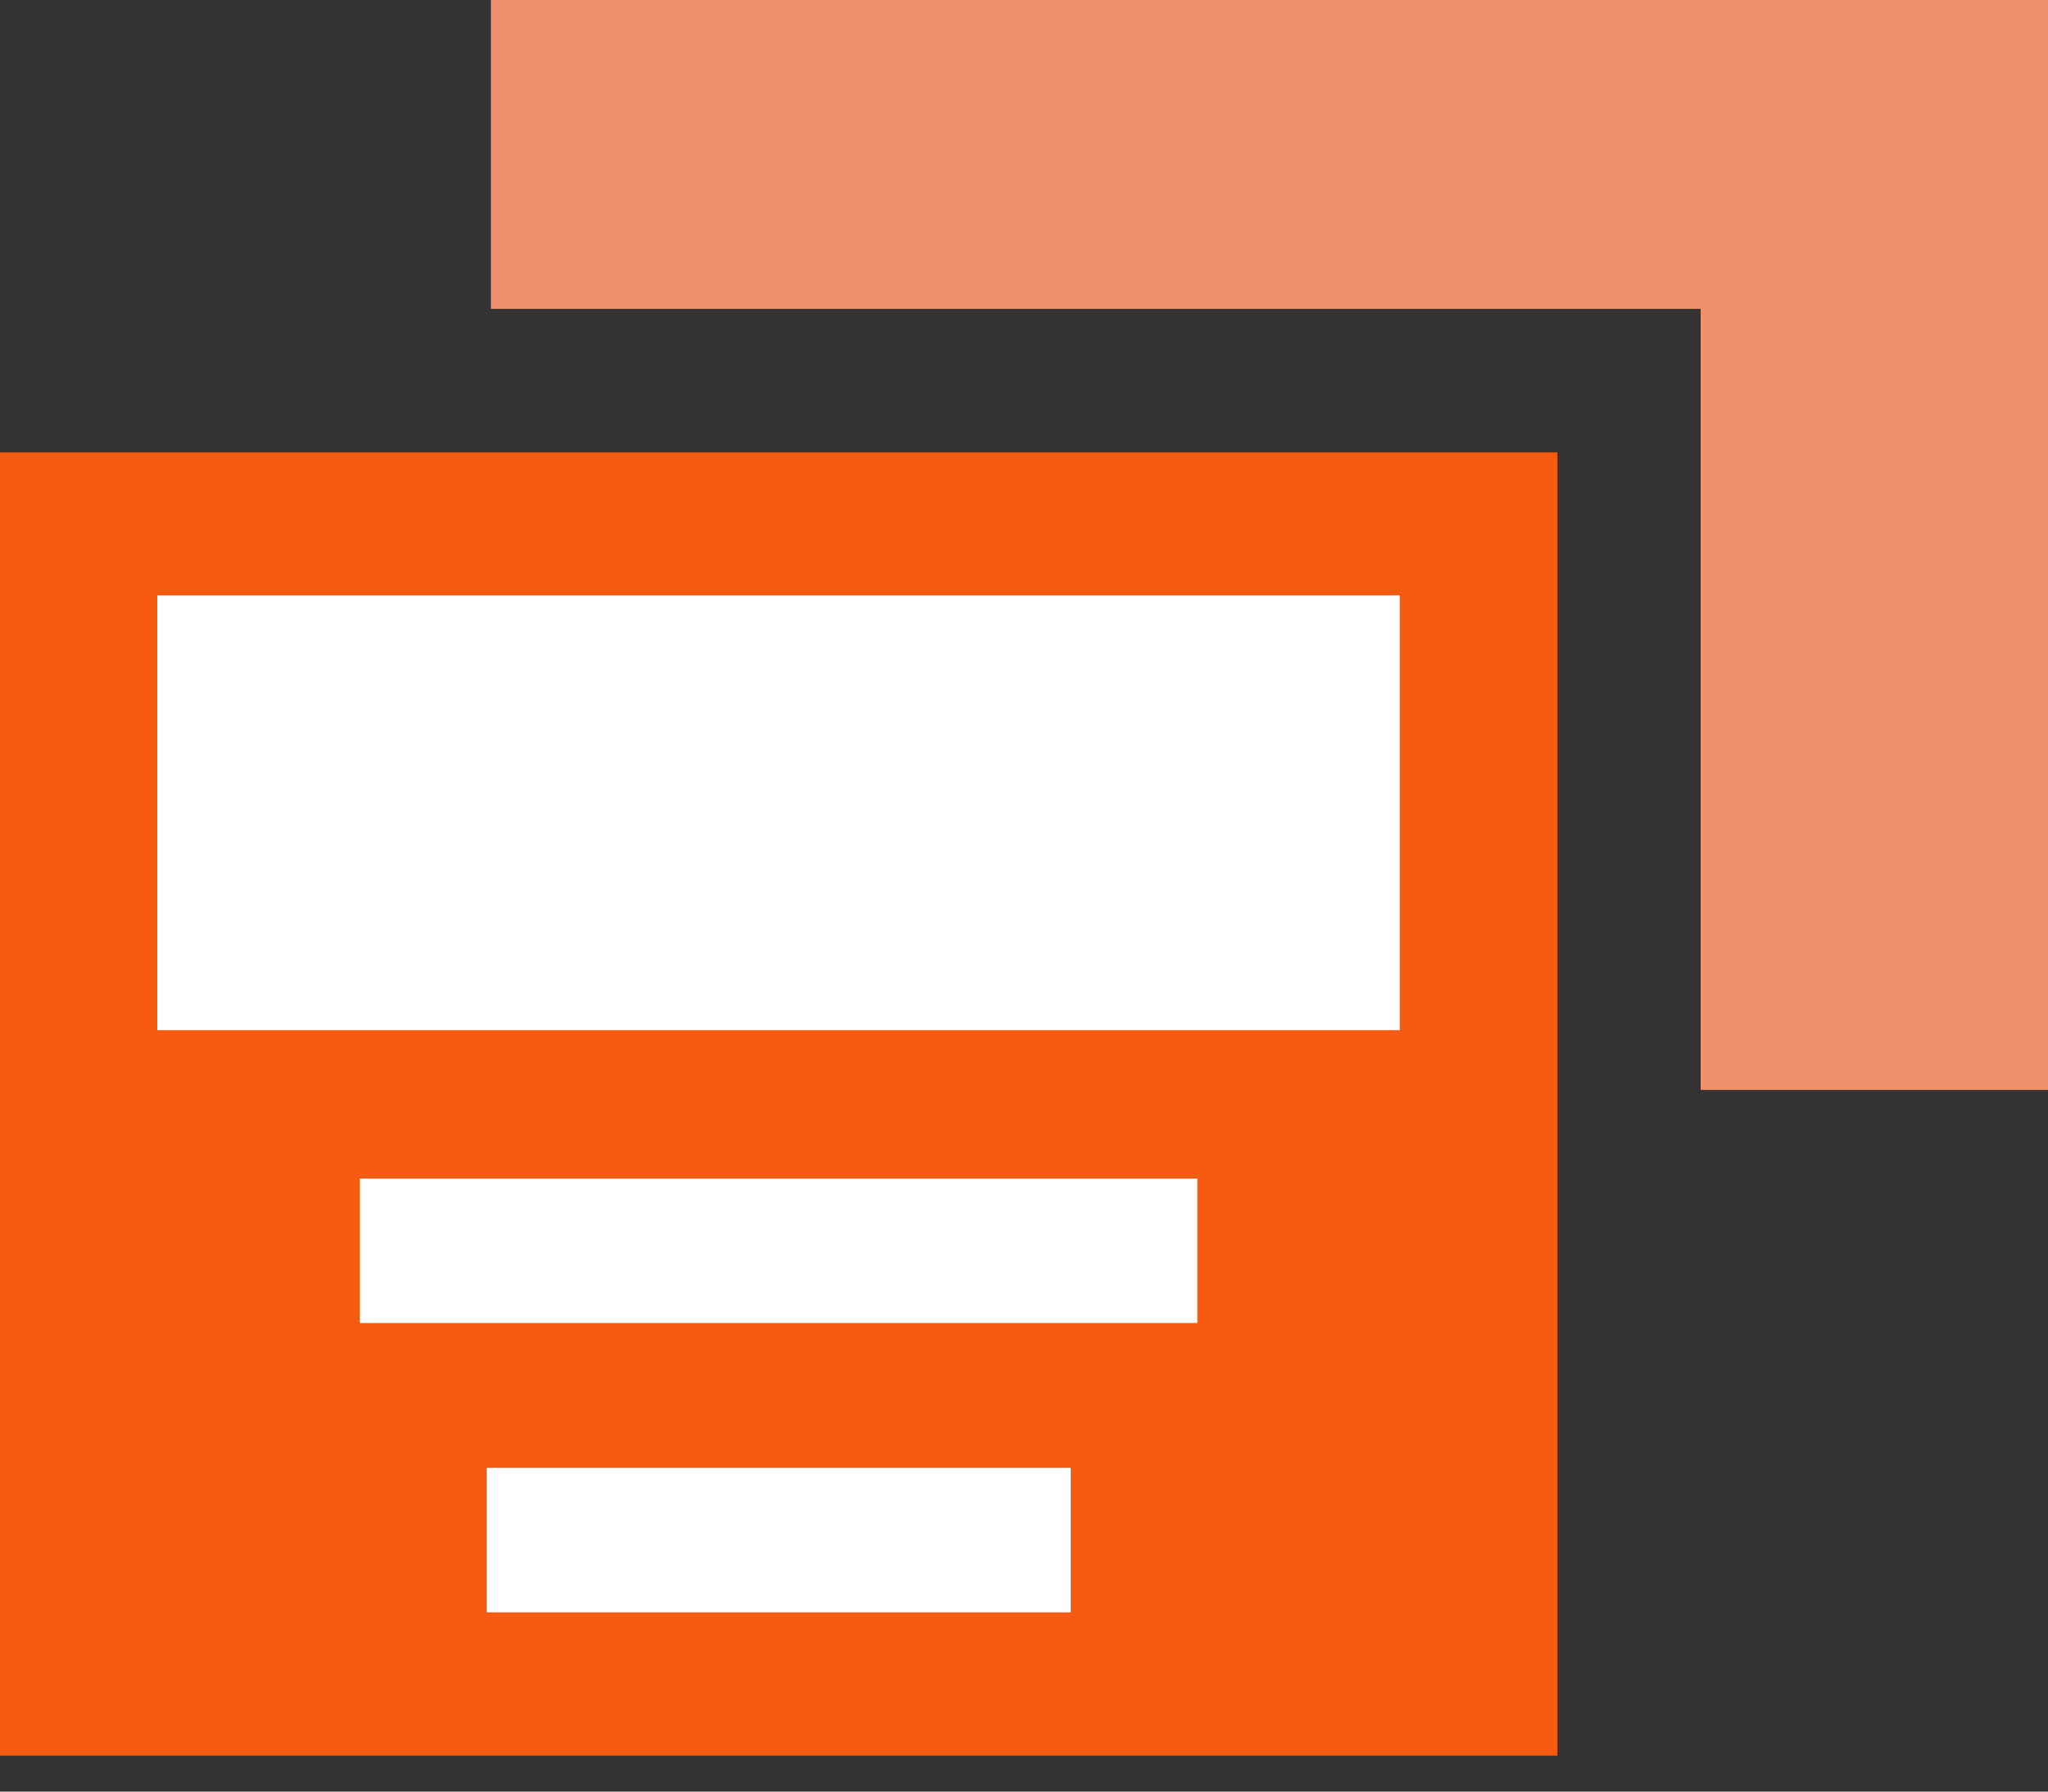
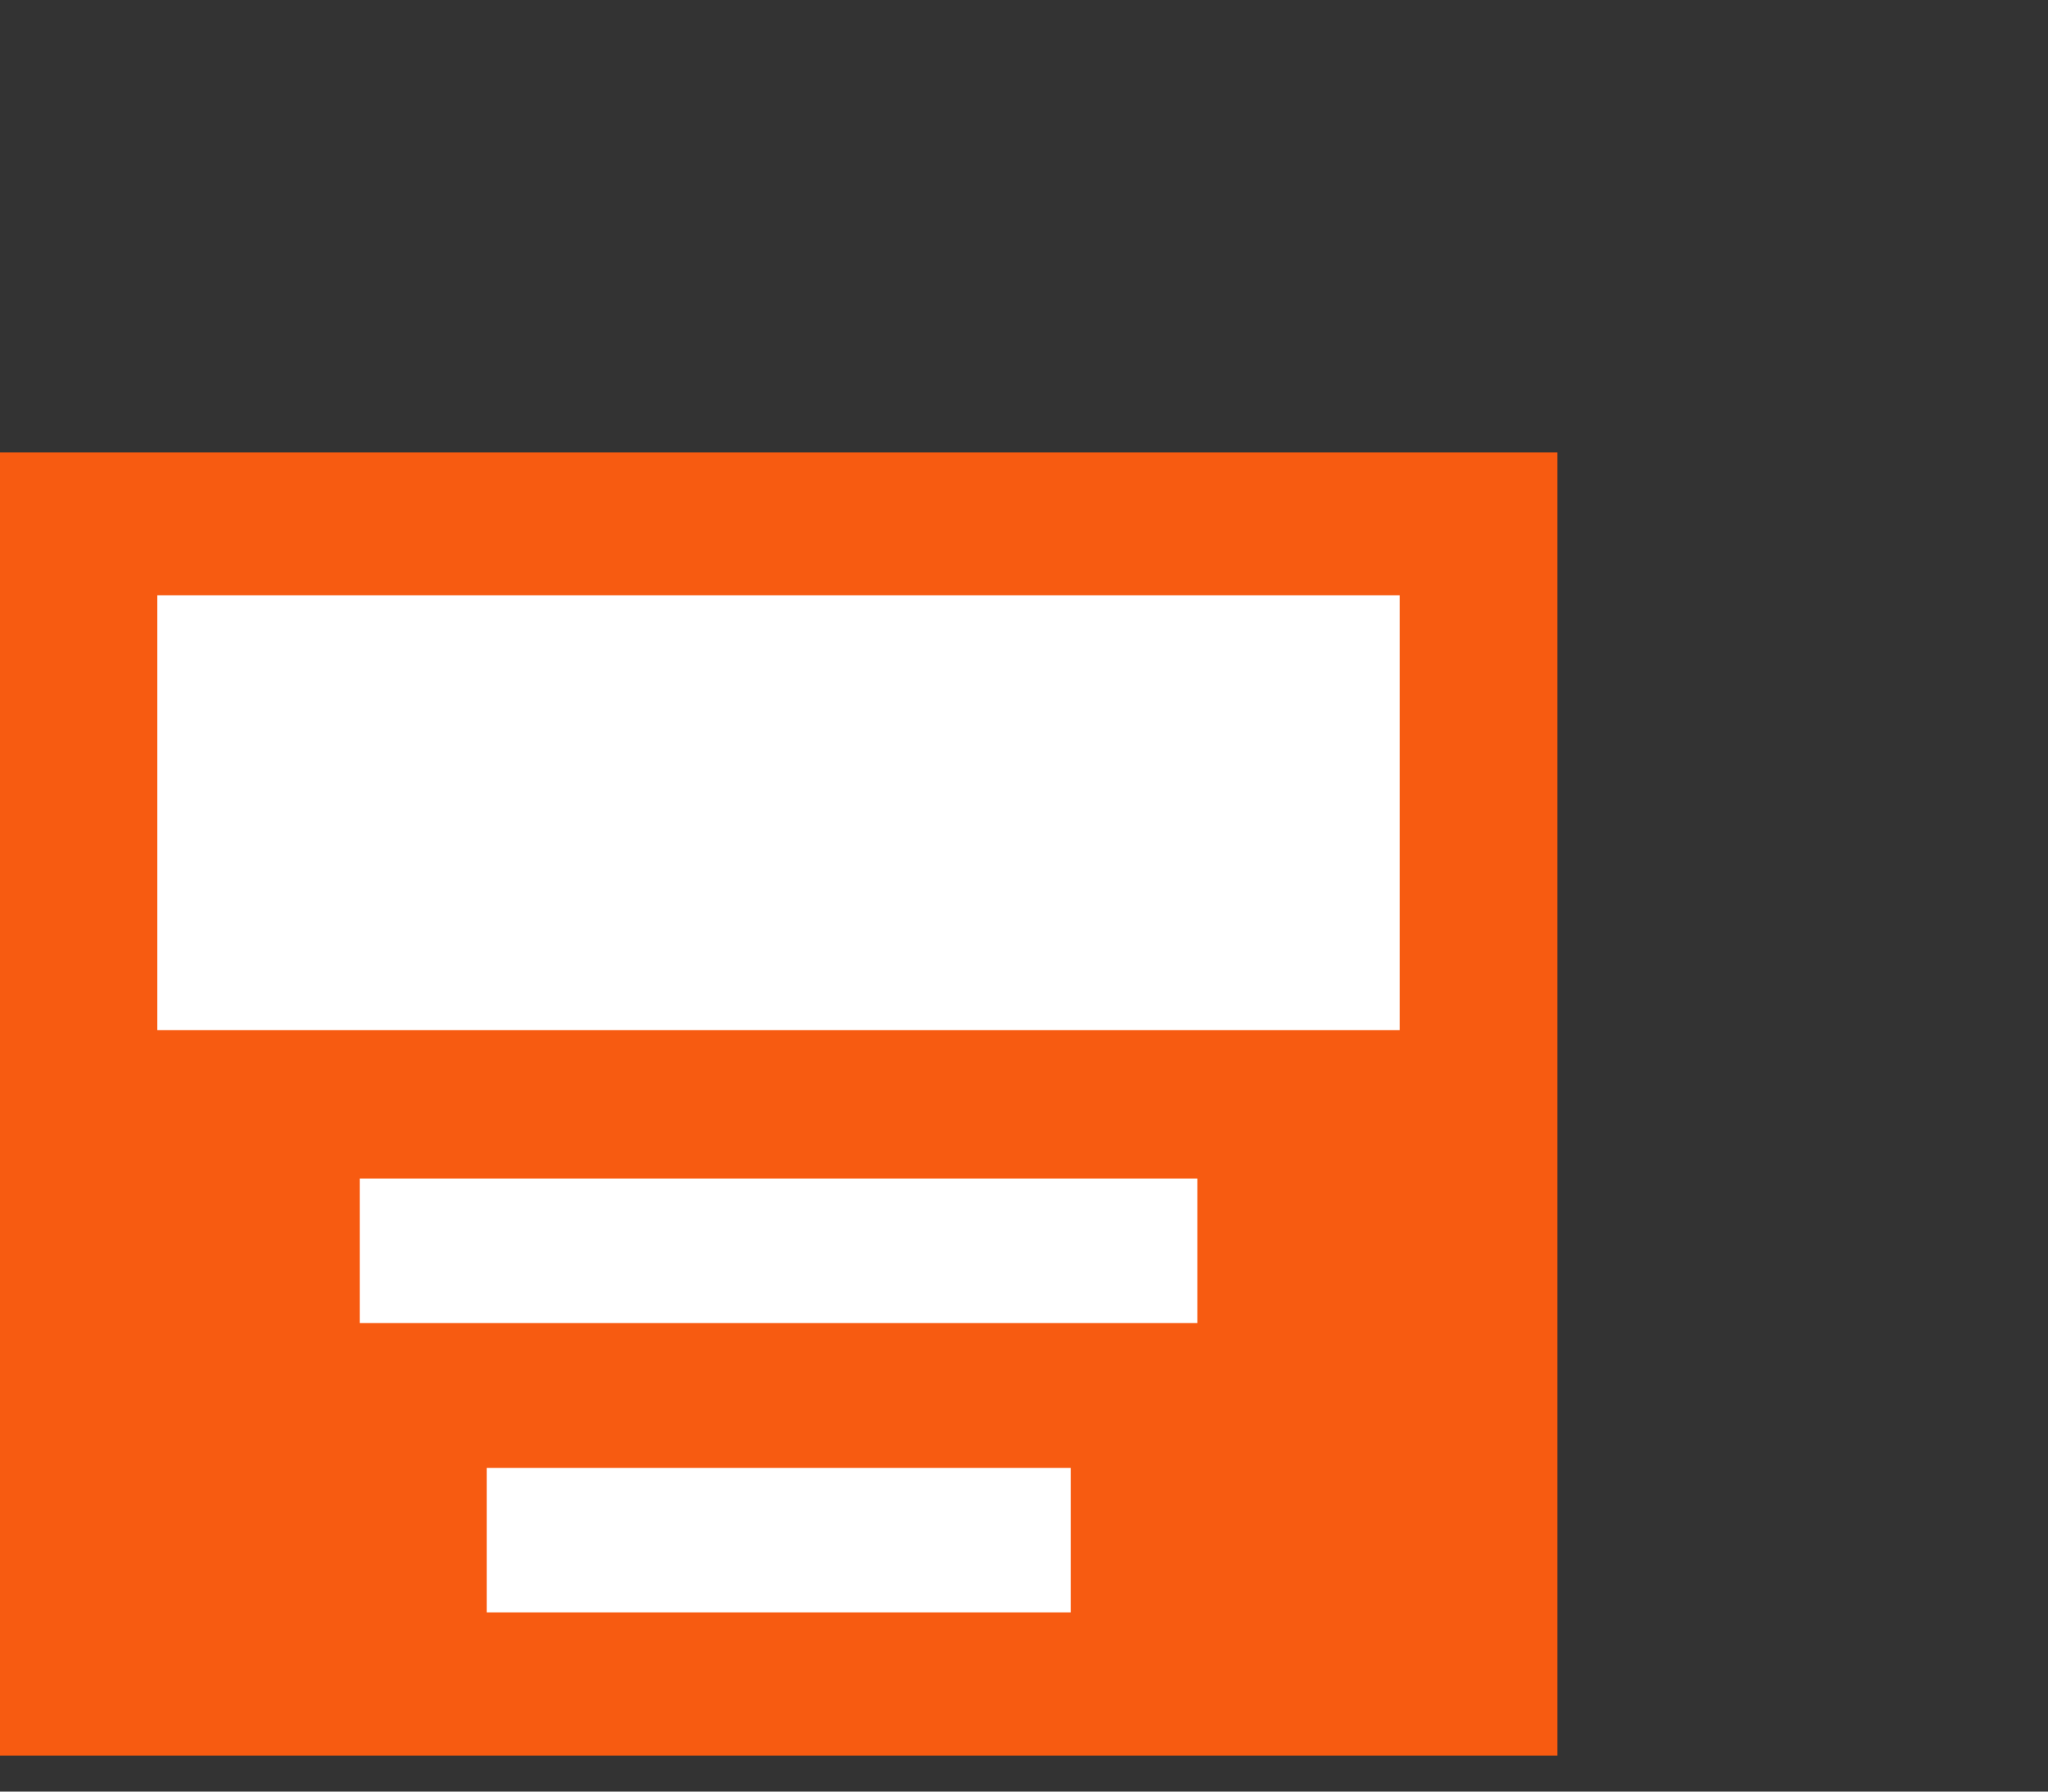
<svg xmlns="http://www.w3.org/2000/svg" width="32" height="28" viewBox="0 0 32 28" fill="none">
  <rect x="0" y="0" width="32" height="28" fill="#333333" stroke="none" />
  <g clip-path="url(#clip0)">
    <path d="M24.335 7.071H0V27.438H24.335V7.071Z" fill="#F75B11" />
-     <path d="M7.67 0V4.827H26.573V17.034H32V0H7.67Z" fill="#EF916C" />
    <path d="M21.871 16.1V9.304L2.458 9.304V16.1H21.871Z" fill="white" />
    <path d="M18.708 18.419H5.621V20.677H18.708V18.419Z" fill="white" />
    <path d="M16.73 22.941H7.605V25.199H16.73V22.941Z" fill="white" />
  </g>
  <defs>
    <clipPath id="clip0">
      <rect width="32" height="27.438" fill="white" />
    </clipPath>
  </defs>
</svg>